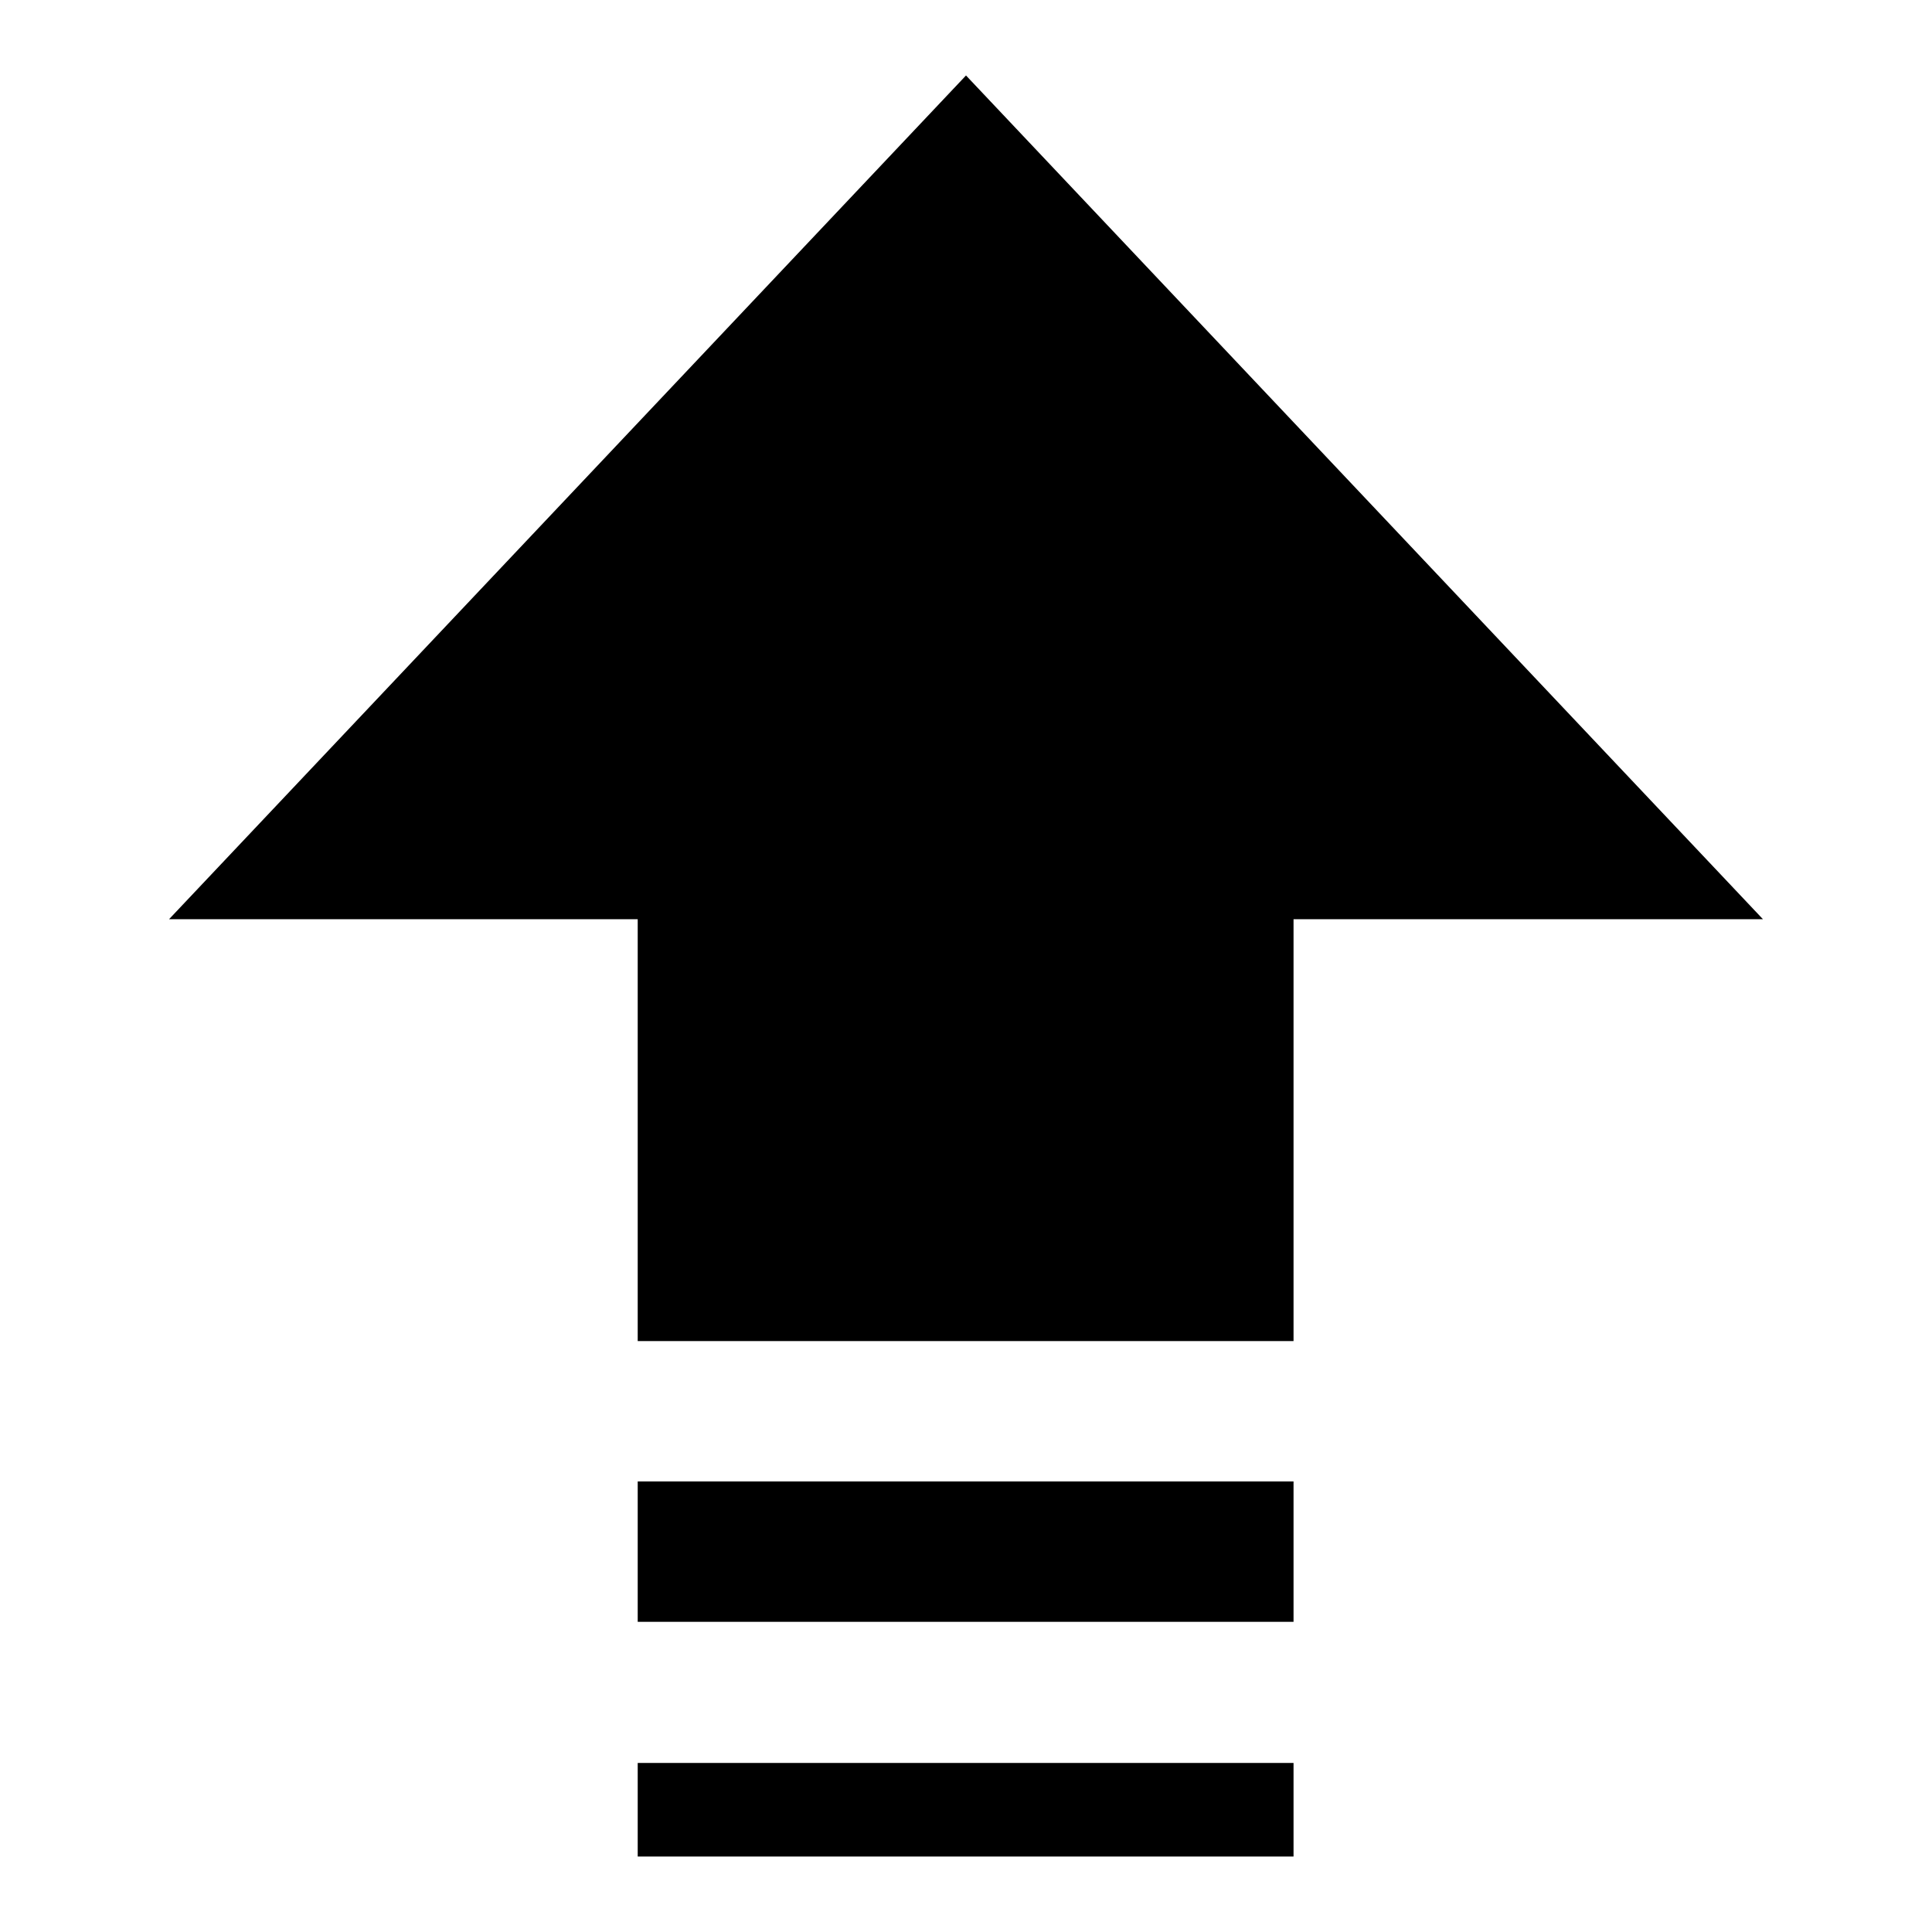
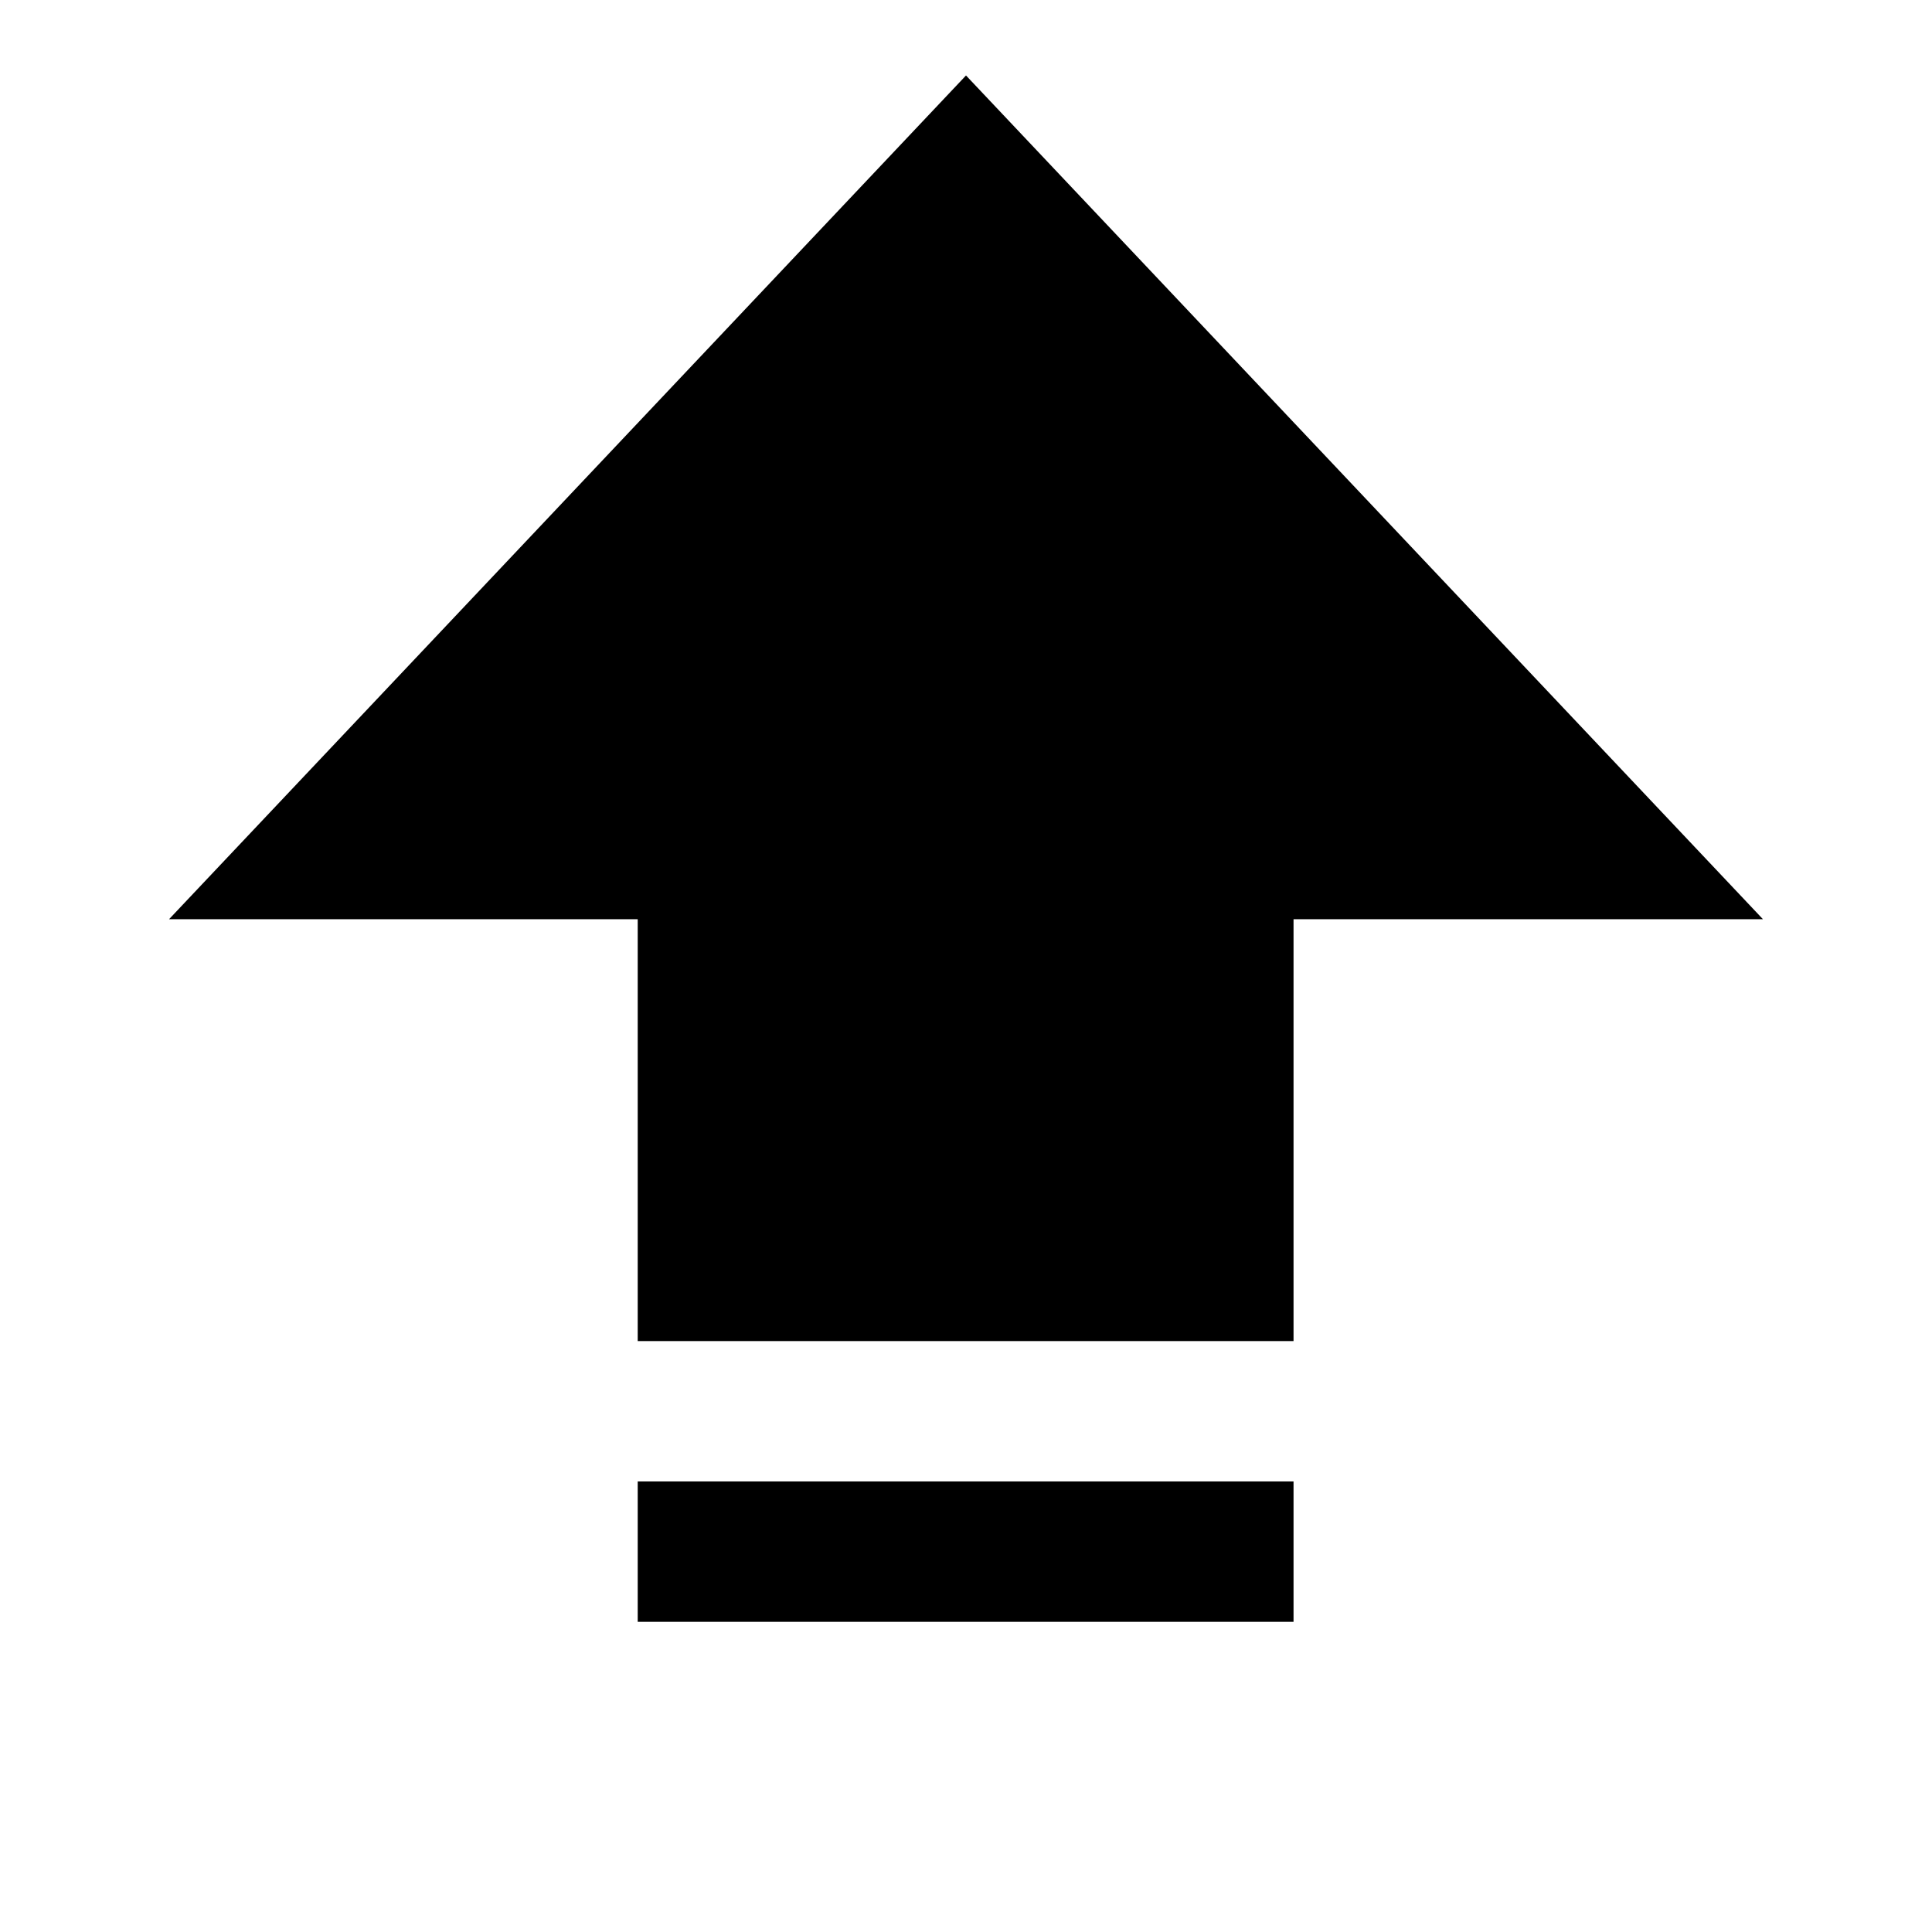
<svg xmlns="http://www.w3.org/2000/svg" version="1.1" x="0px" y="0px" viewBox="0 0 256 256" enable-background="new 0 0 256 256" xml:space="preserve">
  <g>
    <g>
      <path fill="#000000" d="M84.5,196.3h86.9v18.6H84.5V196.3z" />
-       <path fill="#000000" d="M84.5,233.6h86.9V246H84.5V233.6z" />
      <path fill="#000000" d="M84.5,59.7h86.9v118H84.5V59.7z" />
      <path fill="#000000" d="M128,10l105.6,111.8H22.4L128,10z" />
    </g>
  </g>
</svg>